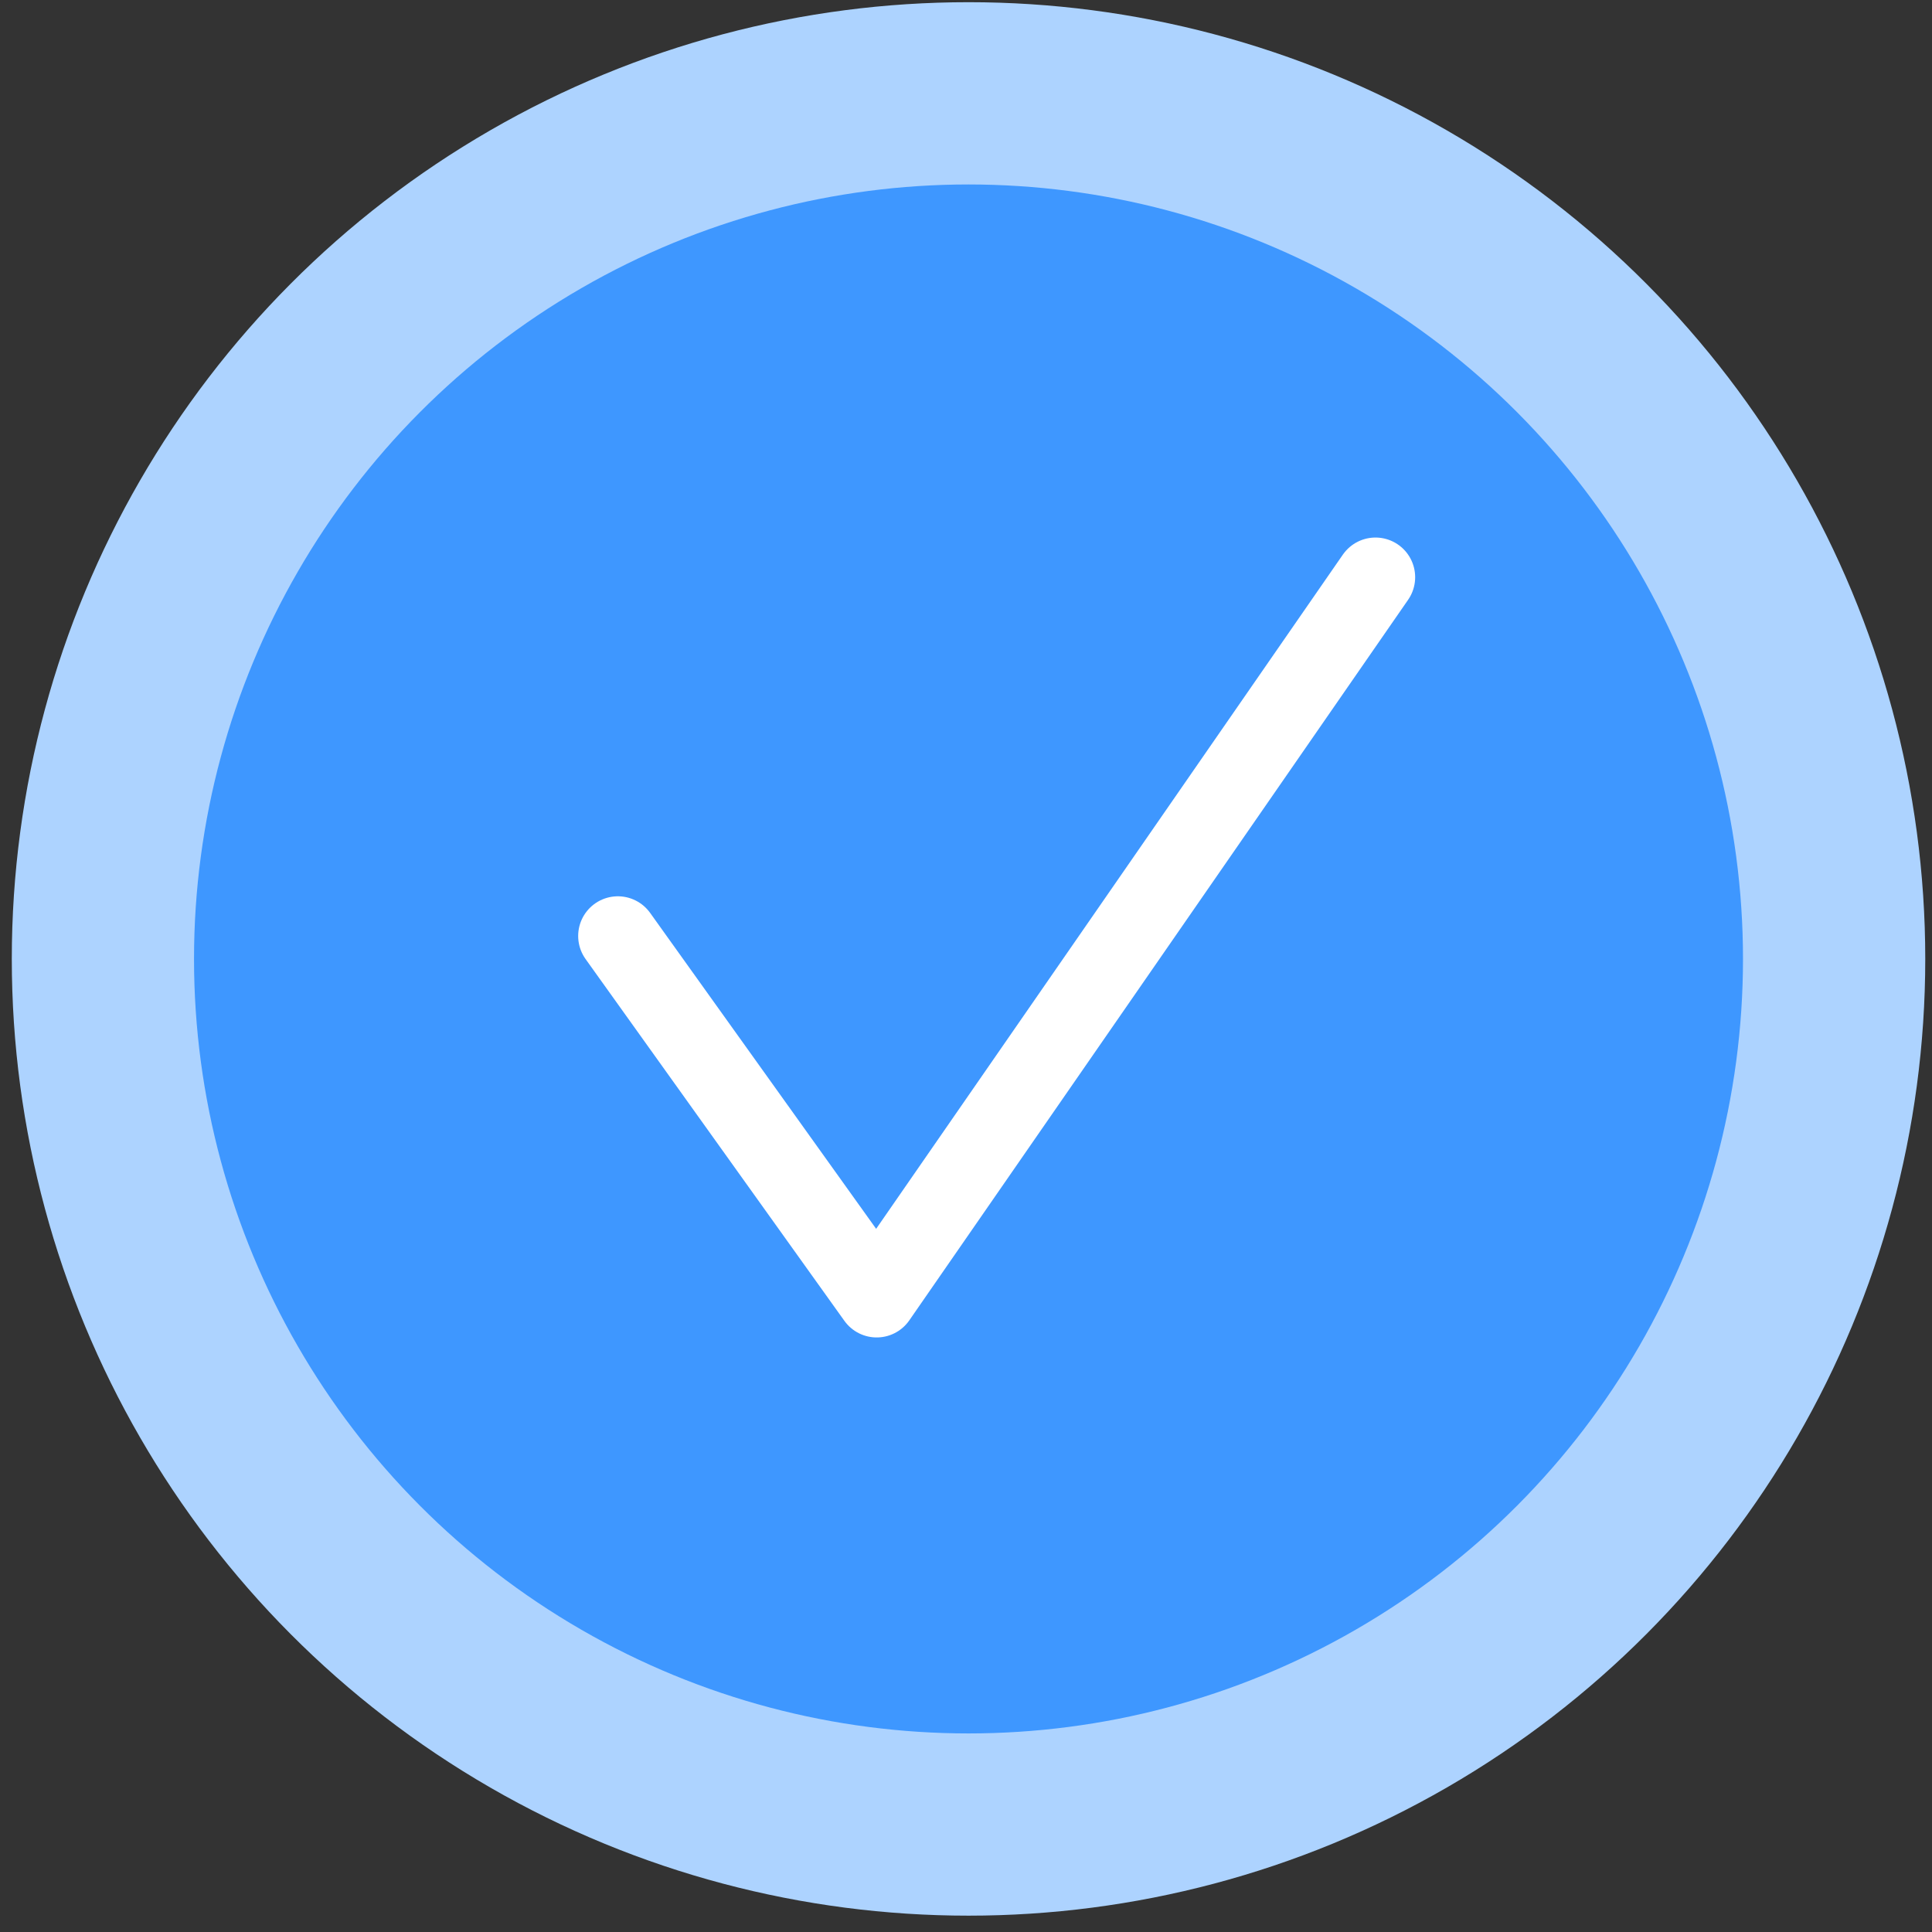
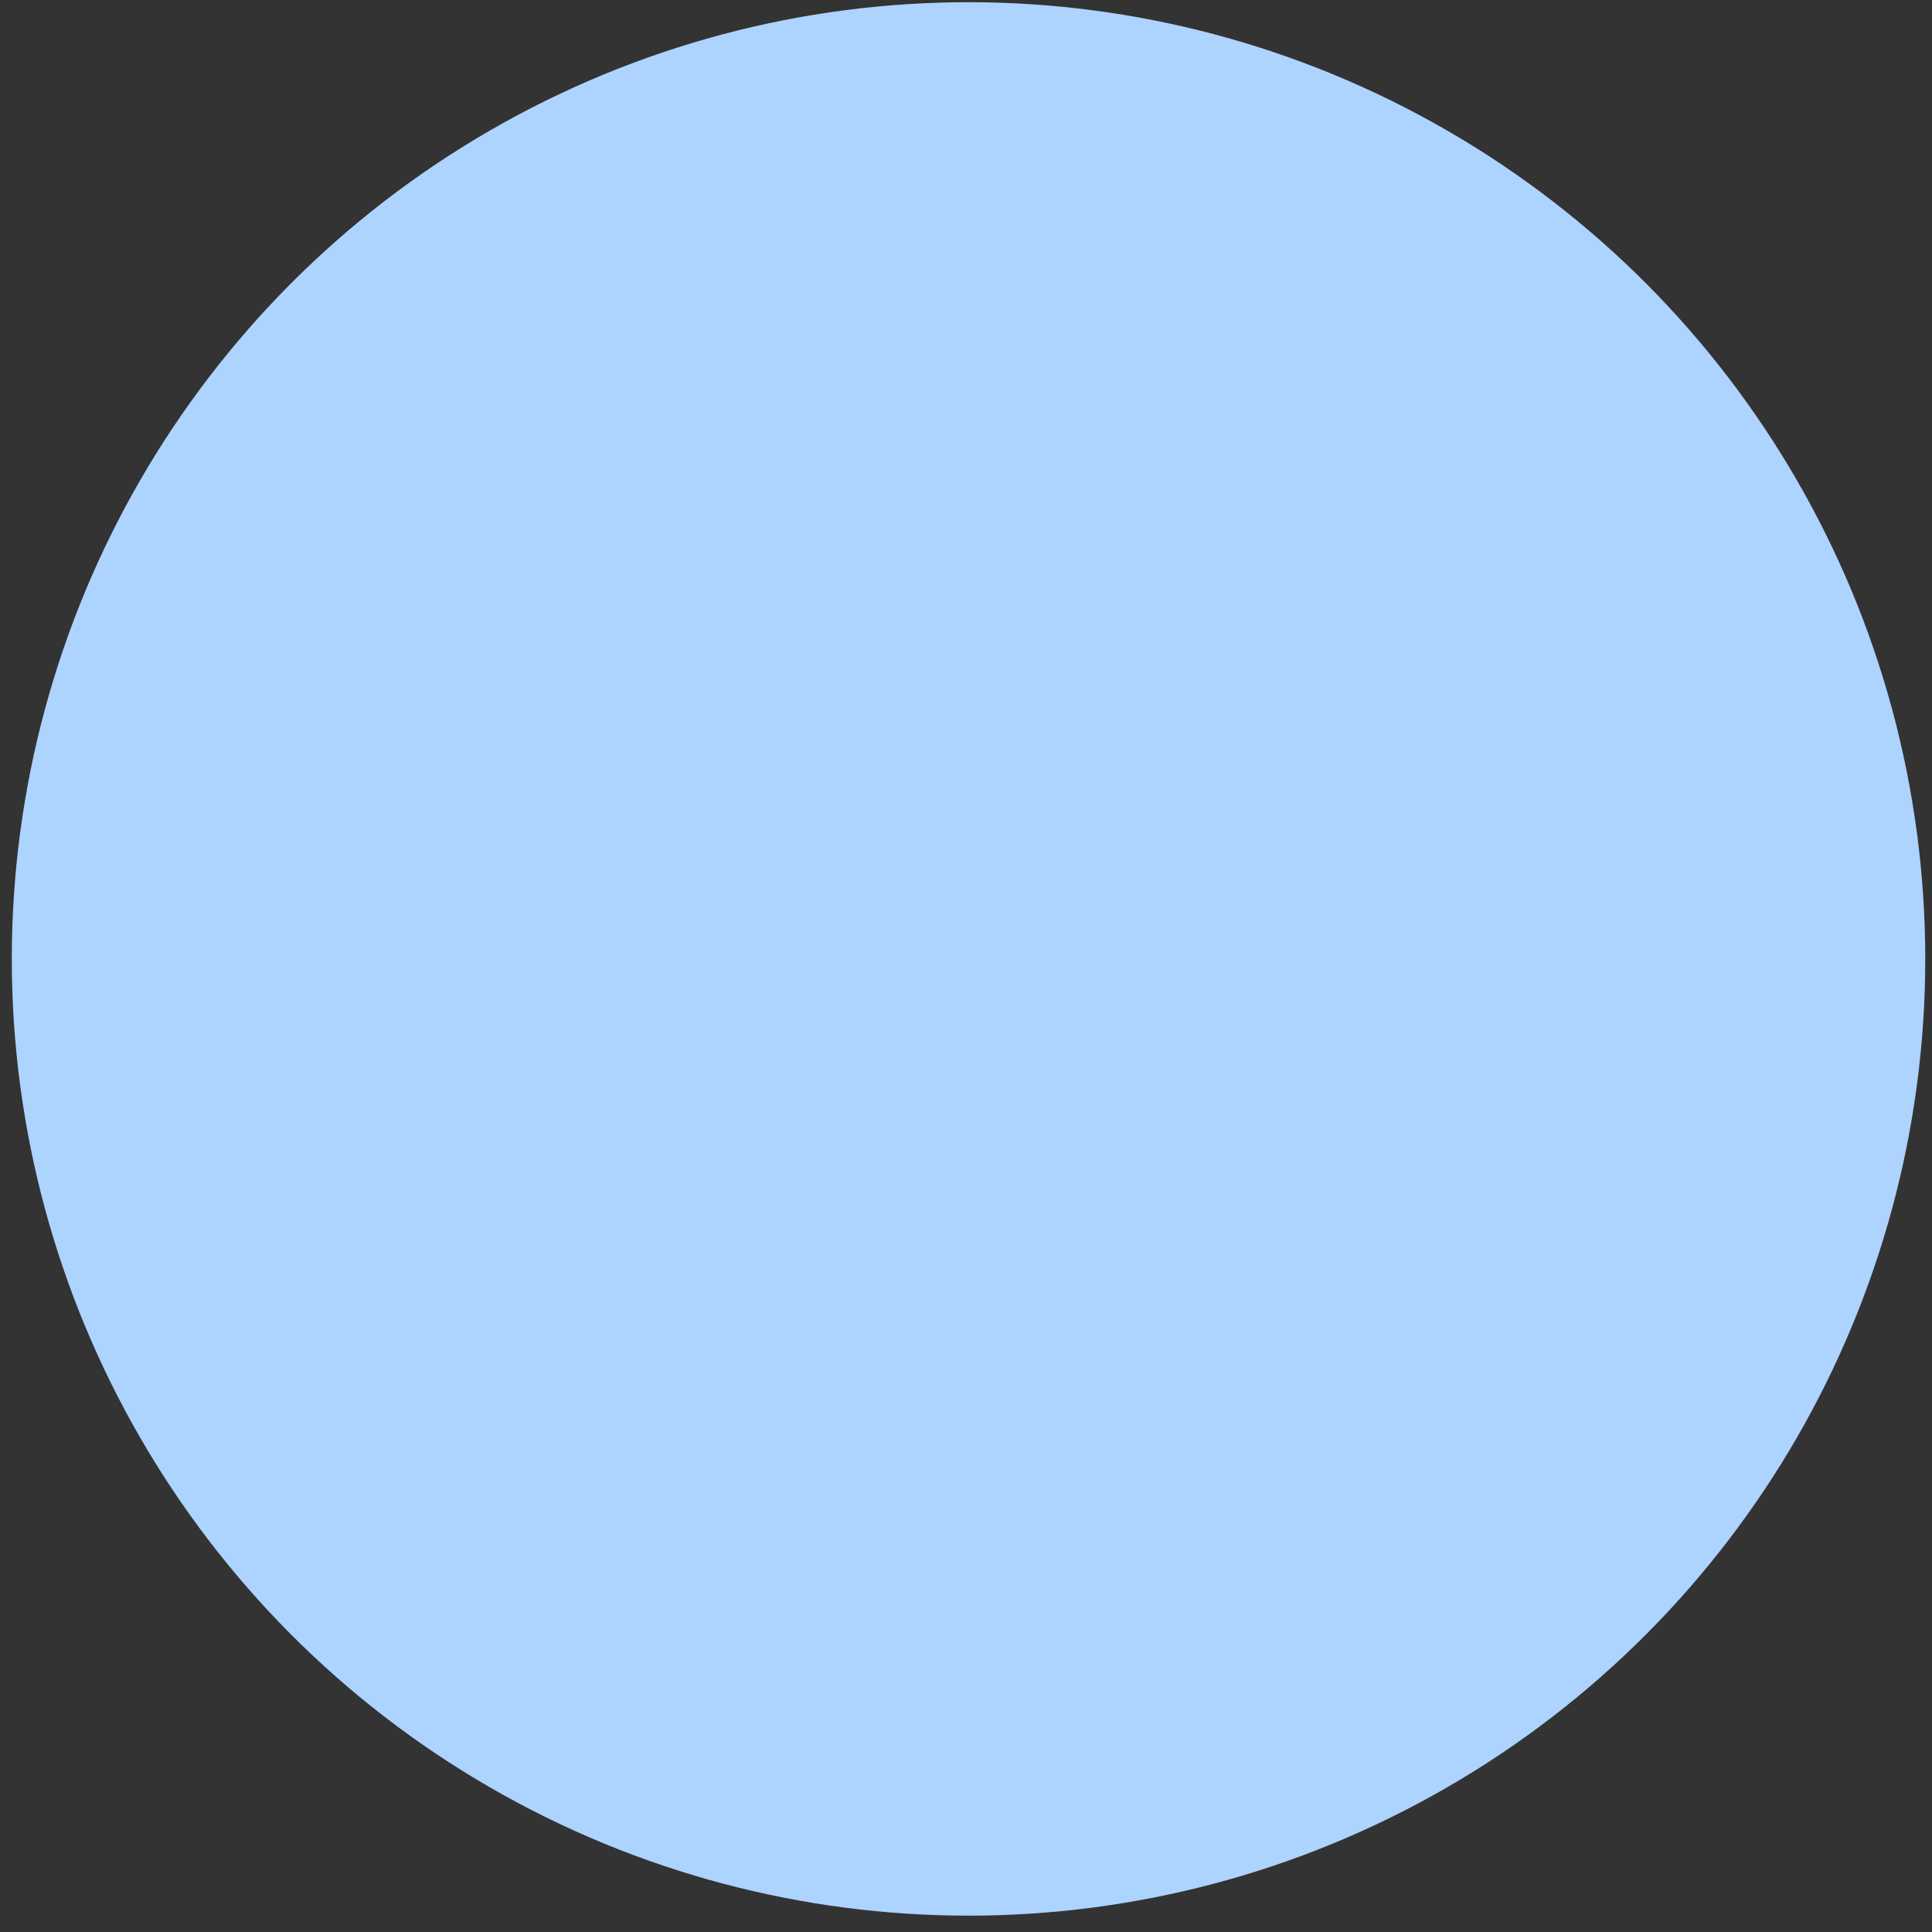
<svg xmlns="http://www.w3.org/2000/svg" width="94" height="94" viewBox="0 0 94 94" fill="none">
  <rect x="0" y="0" width="94" height="94" fill="#333333" stroke="none" />
  <circle cx="47.123" cy="46.656" r="46.549" fill="#ADD3FF" />
-   <circle cx="47.122" cy="46.657" r="37.682" fill="#3E97FF" />
-   <path d="M30.061 45.539L42.654 63.142L66.923 28.084" stroke="white" stroke-width="3.861" stroke-linecap="round" stroke-linejoin="round" />
</svg>